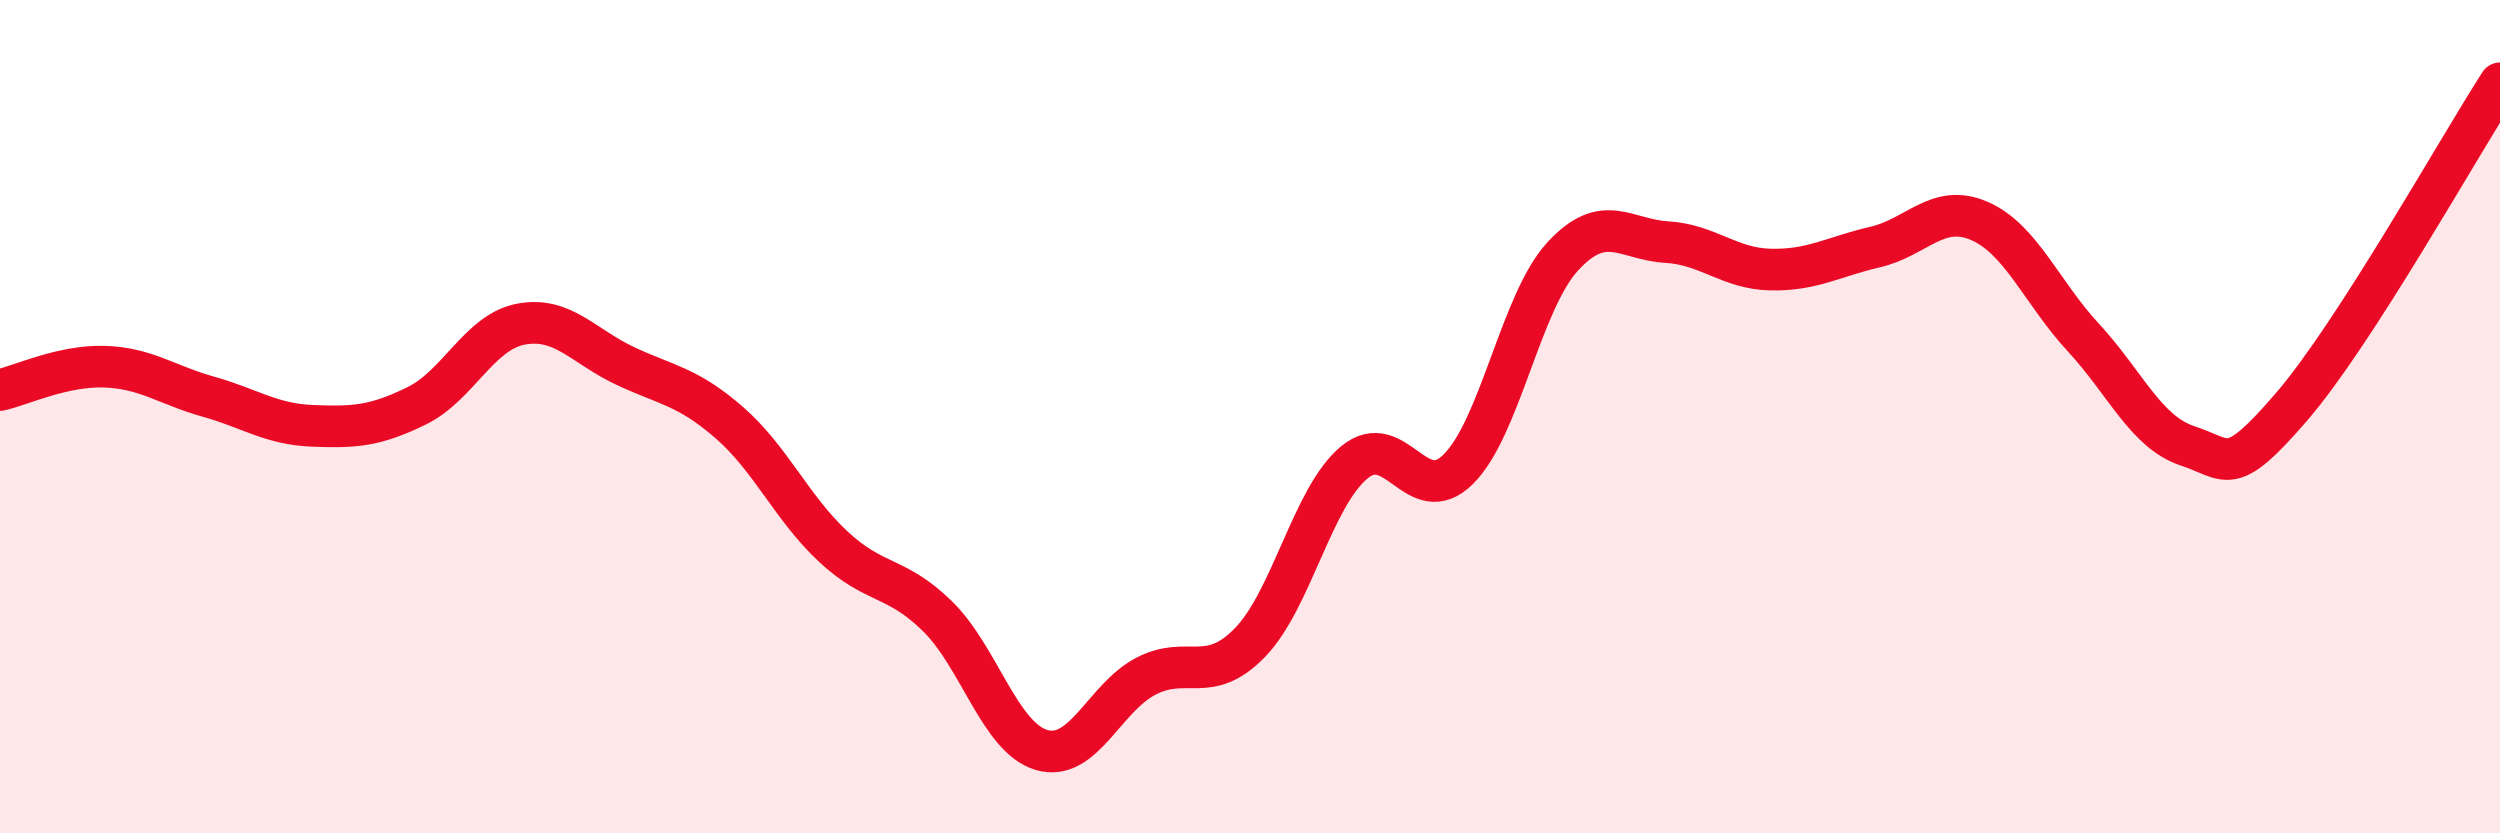
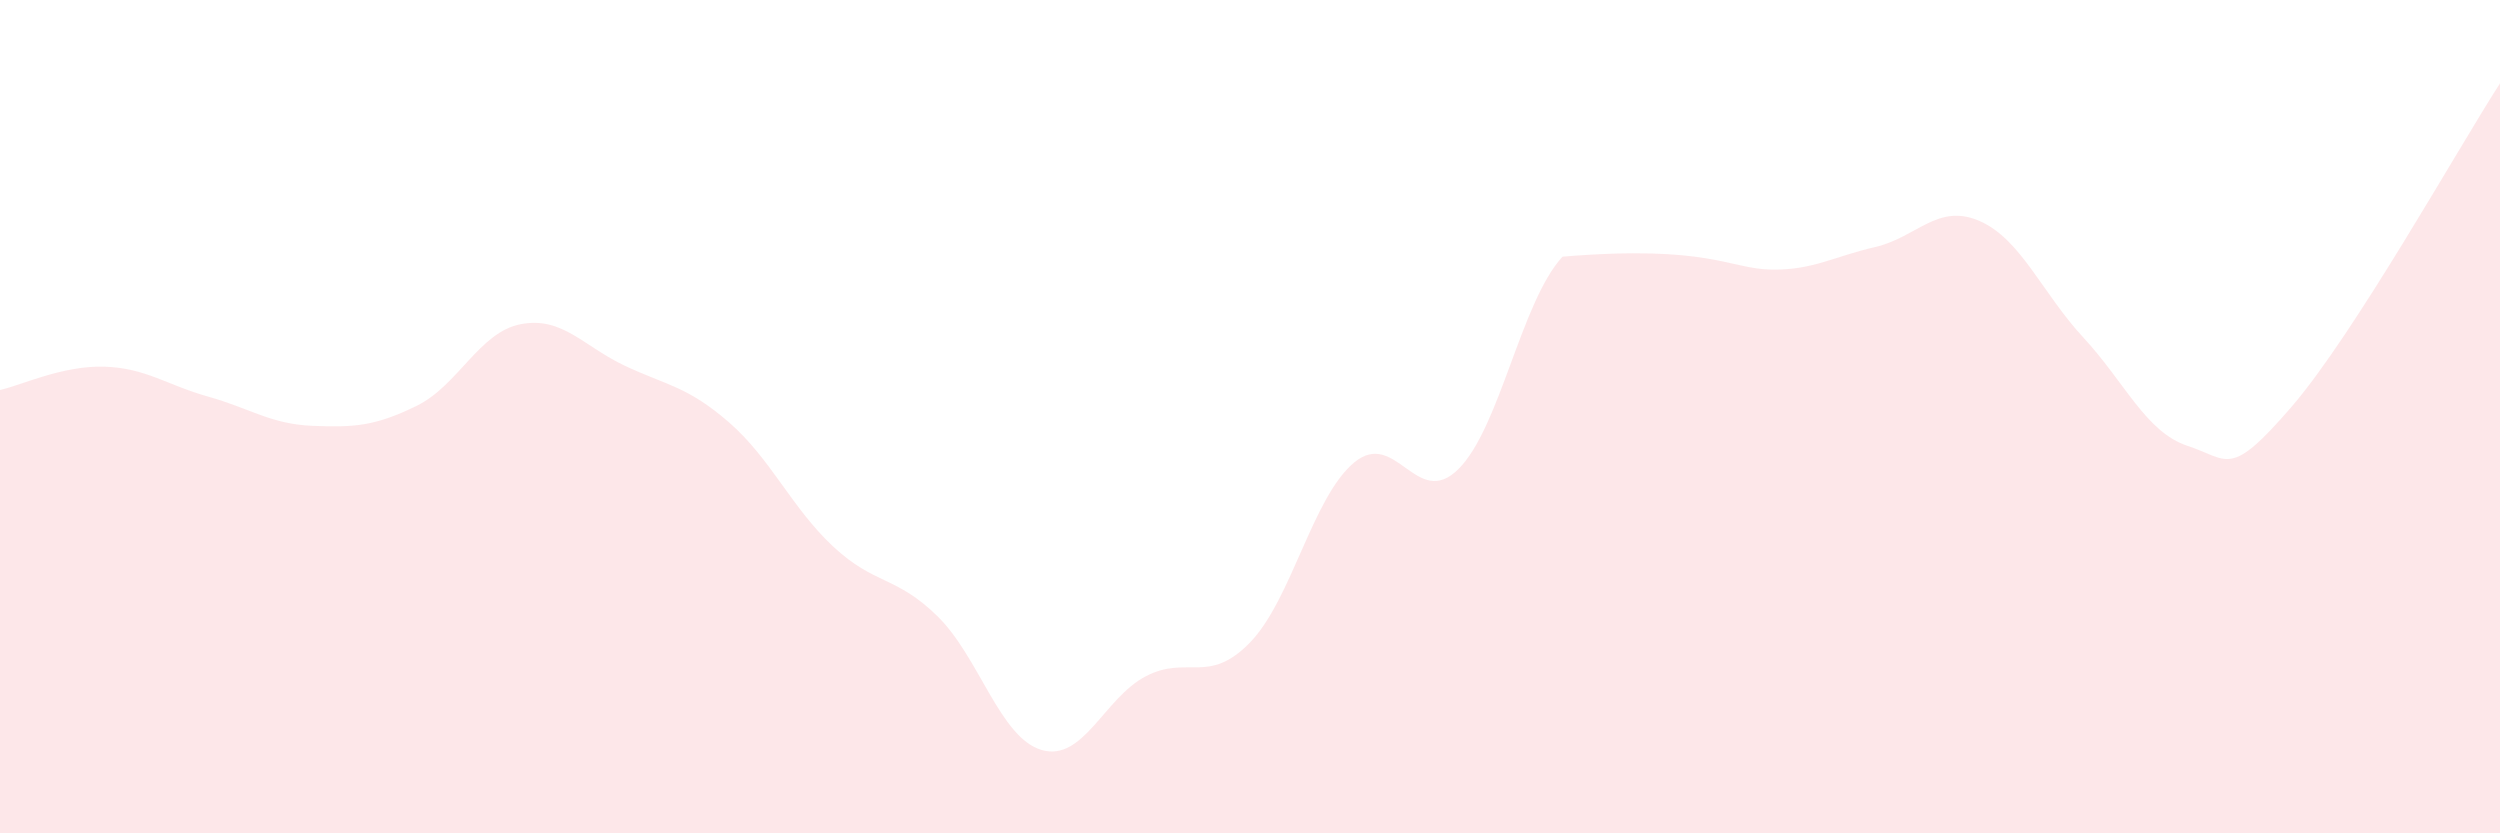
<svg xmlns="http://www.w3.org/2000/svg" width="60" height="20" viewBox="0 0 60 20">
-   <path d="M 0,9.36 C 0.5,9.25 1.5,8.77 2.5,8.8 C 3.5,8.83 4,9.24 5,9.52 C 6,9.8 6.5,10.18 7.5,10.22 C 8.5,10.26 9,10.23 10,9.74 C 11,9.25 11.5,7.97 12.5,7.78 C 13.5,7.59 14,8.31 15,8.78 C 16,9.25 16.5,9.27 17.5,10.14 C 18.5,11.01 19,12.19 20,13.12 C 21,14.05 21.5,13.81 22.5,14.79 C 23.5,15.77 24,17.71 25,18 C 26,18.29 26.5,16.75 27.5,16.23 C 28.5,15.71 29,16.45 30,15.42 C 31,14.39 31.5,11.93 32.5,11.1 C 33.5,10.27 34,12.25 35,11.26 C 36,10.27 36.5,7.25 37.5,6.16 C 38.5,5.07 39,5.75 40,5.81 C 41,5.87 41.5,6.45 42.5,6.47 C 43.5,6.49 44,6.16 45,5.93 C 46,5.7 46.5,4.87 47.5,5.3 C 48.5,5.73 49,7.02 50,8.1 C 51,9.18 51.5,10.37 52.5,10.7 C 53.5,11.03 53.5,11.5 55,9.76 C 56.5,8.02 59,3.55 60,2L60 20L0 20Z" fill="#EB0A25" opacity="0.1" stroke-linecap="round" stroke-linejoin="round" />
-   <path d="M 0,9.36 C 0.5,9.25 1.5,8.77 2.5,8.8 C 3.5,8.83 4,9.24 5,9.52 C 6,9.8 6.5,10.18 7.5,10.22 C 8.5,10.26 9,10.23 10,9.74 C 11,9.25 11.5,7.97 12.5,7.78 C 13.5,7.59 14,8.31 15,8.78 C 16,9.25 16.5,9.27 17.5,10.14 C 18.5,11.01 19,12.19 20,13.12 C 21,14.05 21.5,13.81 22.5,14.79 C 23.5,15.77 24,17.71 25,18 C 26,18.29 26.5,16.75 27.5,16.23 C 28.5,15.71 29,16.45 30,15.42 C 31,14.39 31.5,11.93 32.5,11.1 C 33.5,10.27 34,12.25 35,11.26 C 36,10.27 36.5,7.25 37.5,6.16 C 38.5,5.07 39,5.75 40,5.81 C 41,5.87 41.5,6.45 42.5,6.47 C 43.5,6.49 44,6.16 45,5.93 C 46,5.7 46.5,4.87 47.5,5.3 C 48.5,5.73 49,7.02 50,8.1 C 51,9.18 51.5,10.37 52.5,10.7 C 53.5,11.03 53.5,11.5 55,9.76 C 56.5,8.02 59,3.55 60,2" stroke="#EB0A25" stroke-width="1" fill="none" stroke-linecap="round" stroke-linejoin="round" />
+   <path d="M 0,9.36 C 0.5,9.25 1.5,8.77 2.5,8.8 C 3.5,8.83 4,9.24 5,9.52 C 6,9.8 6.5,10.18 7.5,10.22 C 8.5,10.26 9,10.23 10,9.74 C 11,9.25 11.5,7.97 12.5,7.78 C 13.5,7.59 14,8.31 15,8.78 C 16,9.25 16.5,9.27 17.5,10.14 C 18.5,11.01 19,12.19 20,13.12 C 21,14.05 21.5,13.81 22.5,14.79 C 23.5,15.77 24,17.71 25,18 C 26,18.29 26.5,16.75 27.5,16.23 C 28.5,15.71 29,16.45 30,15.42 C 31,14.39 31.5,11.93 32.5,11.1 C 33.5,10.27 34,12.25 35,11.26 C 36,10.27 36.5,7.25 37.5,6.16 C 41,5.87 41.5,6.45 42.5,6.47 C 43.5,6.49 44,6.16 45,5.93 C 46,5.7 46.5,4.87 47.5,5.3 C 48.5,5.73 49,7.02 50,8.1 C 51,9.18 51.5,10.37 52.5,10.7 C 53.5,11.03 53.5,11.5 55,9.76 C 56.5,8.02 59,3.55 60,2L60 20L0 20Z" fill="#EB0A25" opacity="0.1" stroke-linecap="round" stroke-linejoin="round" />
</svg>